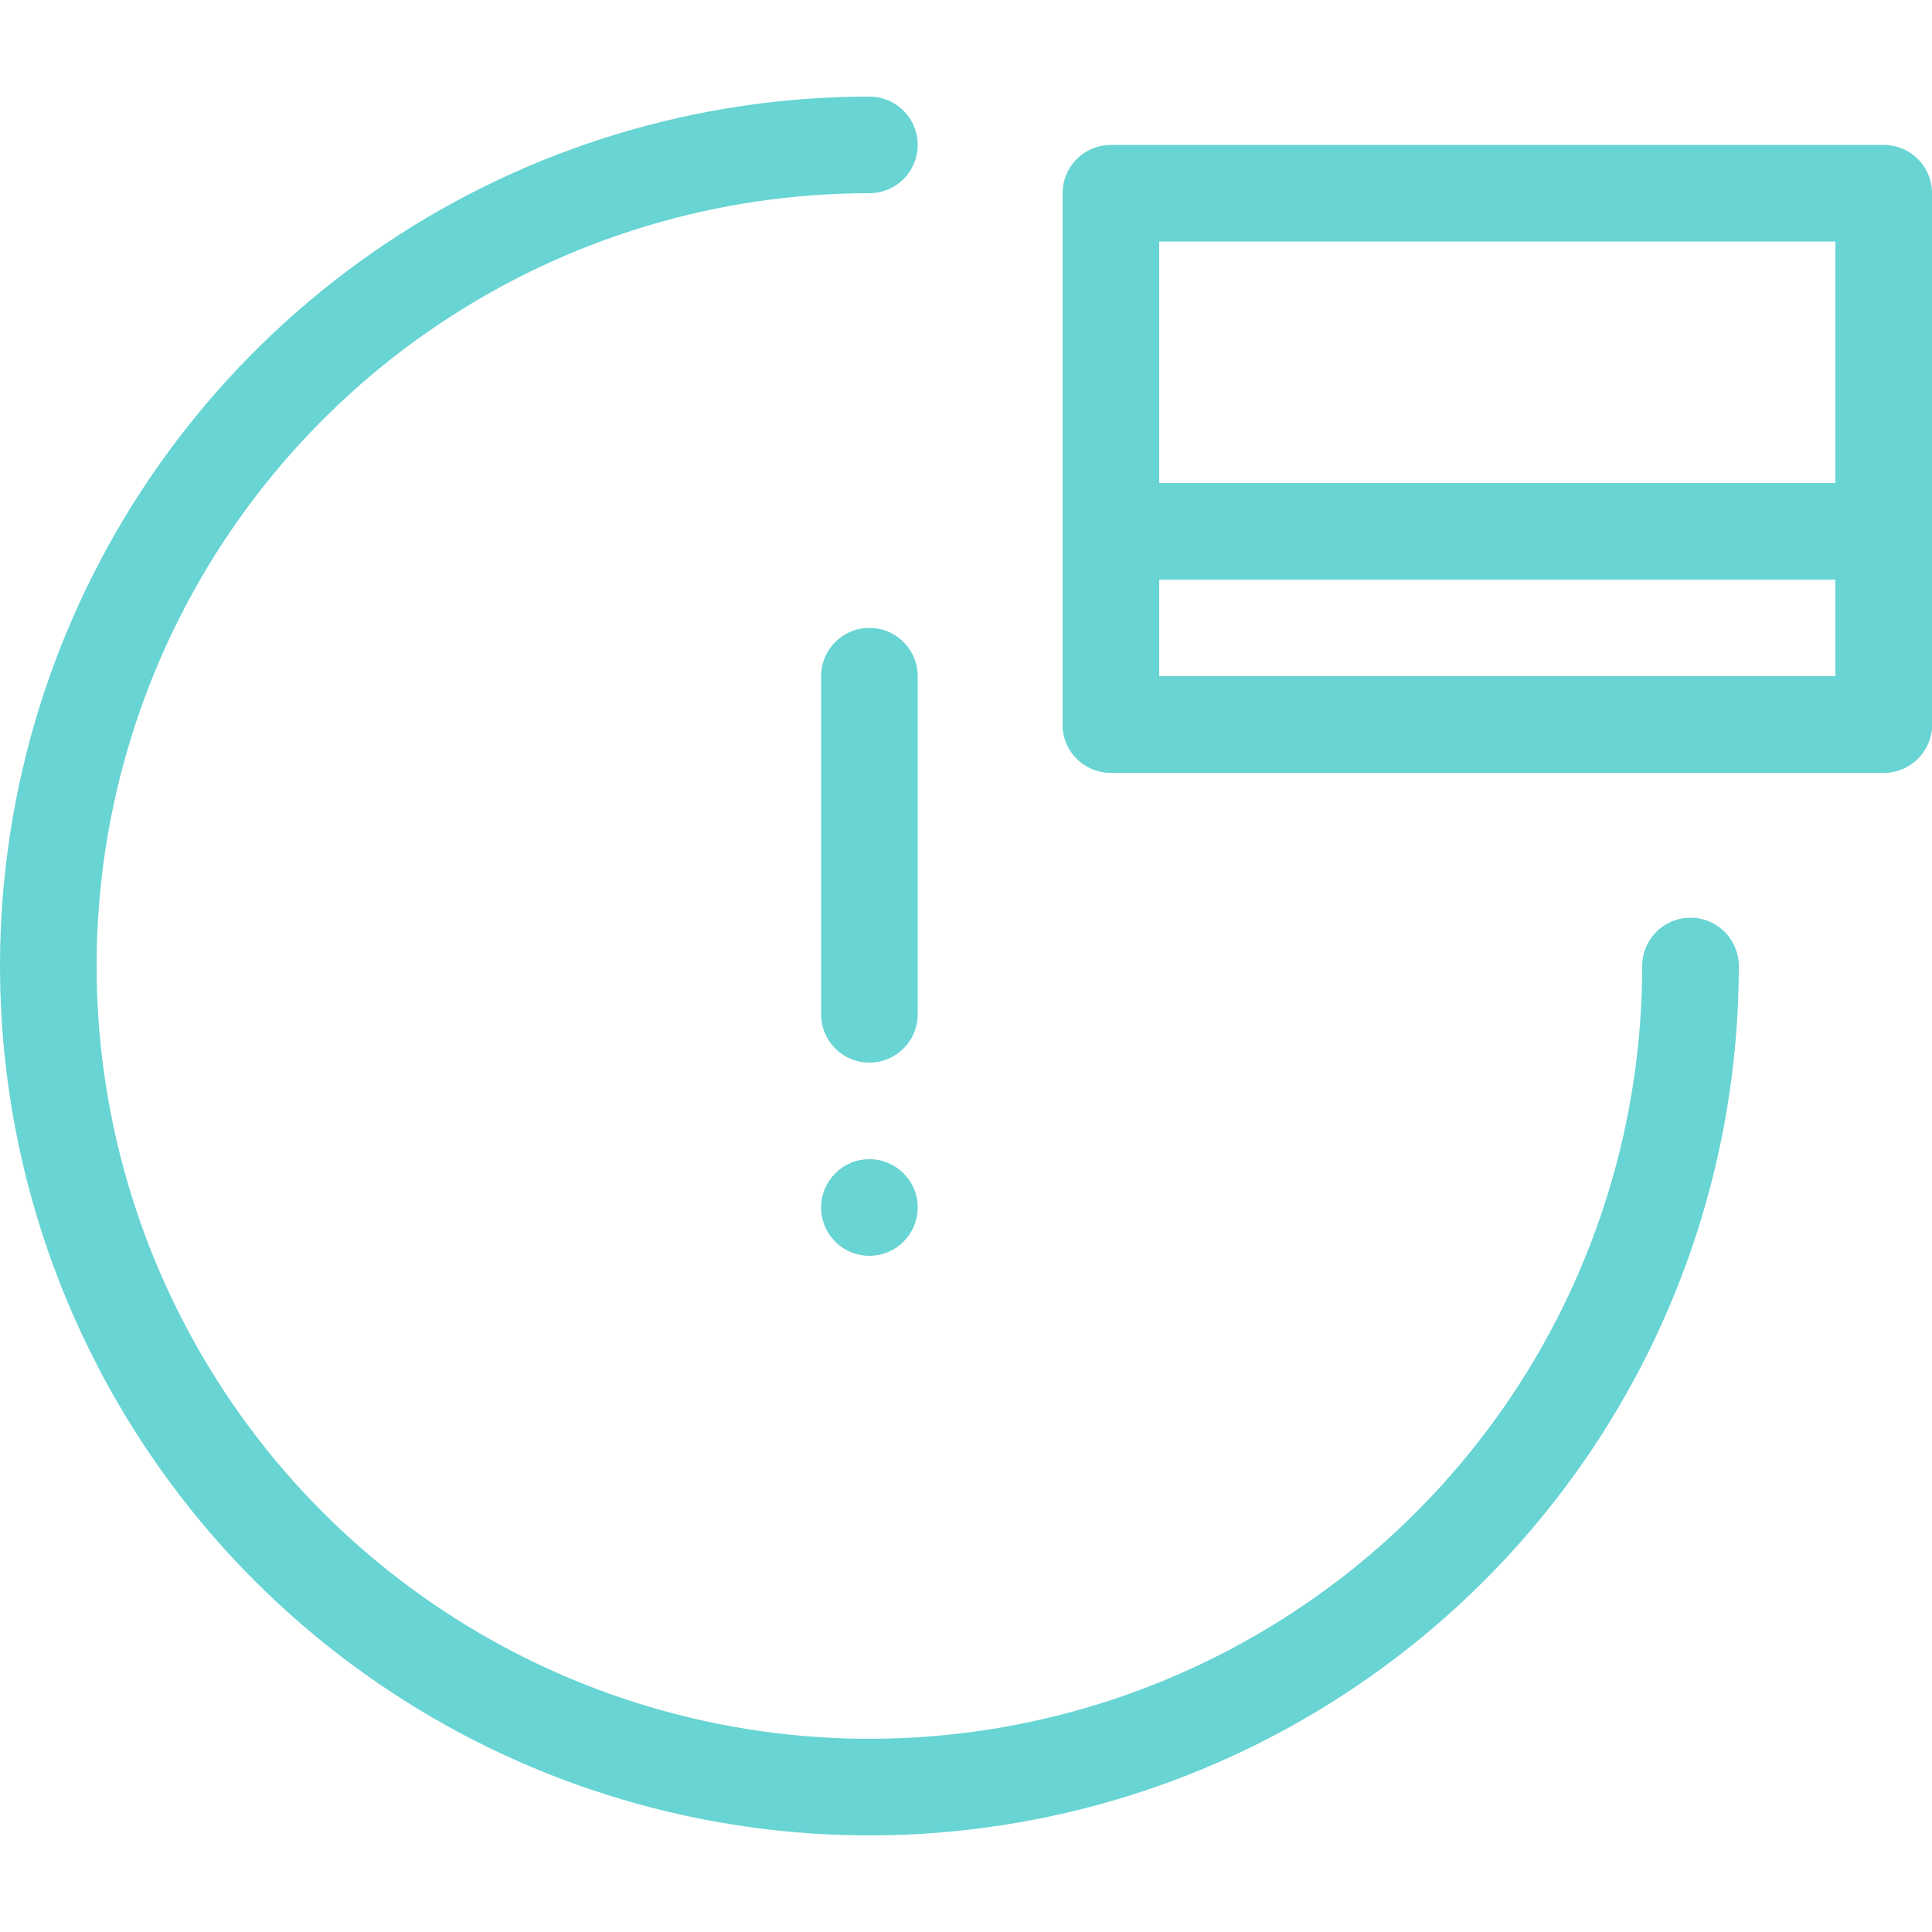
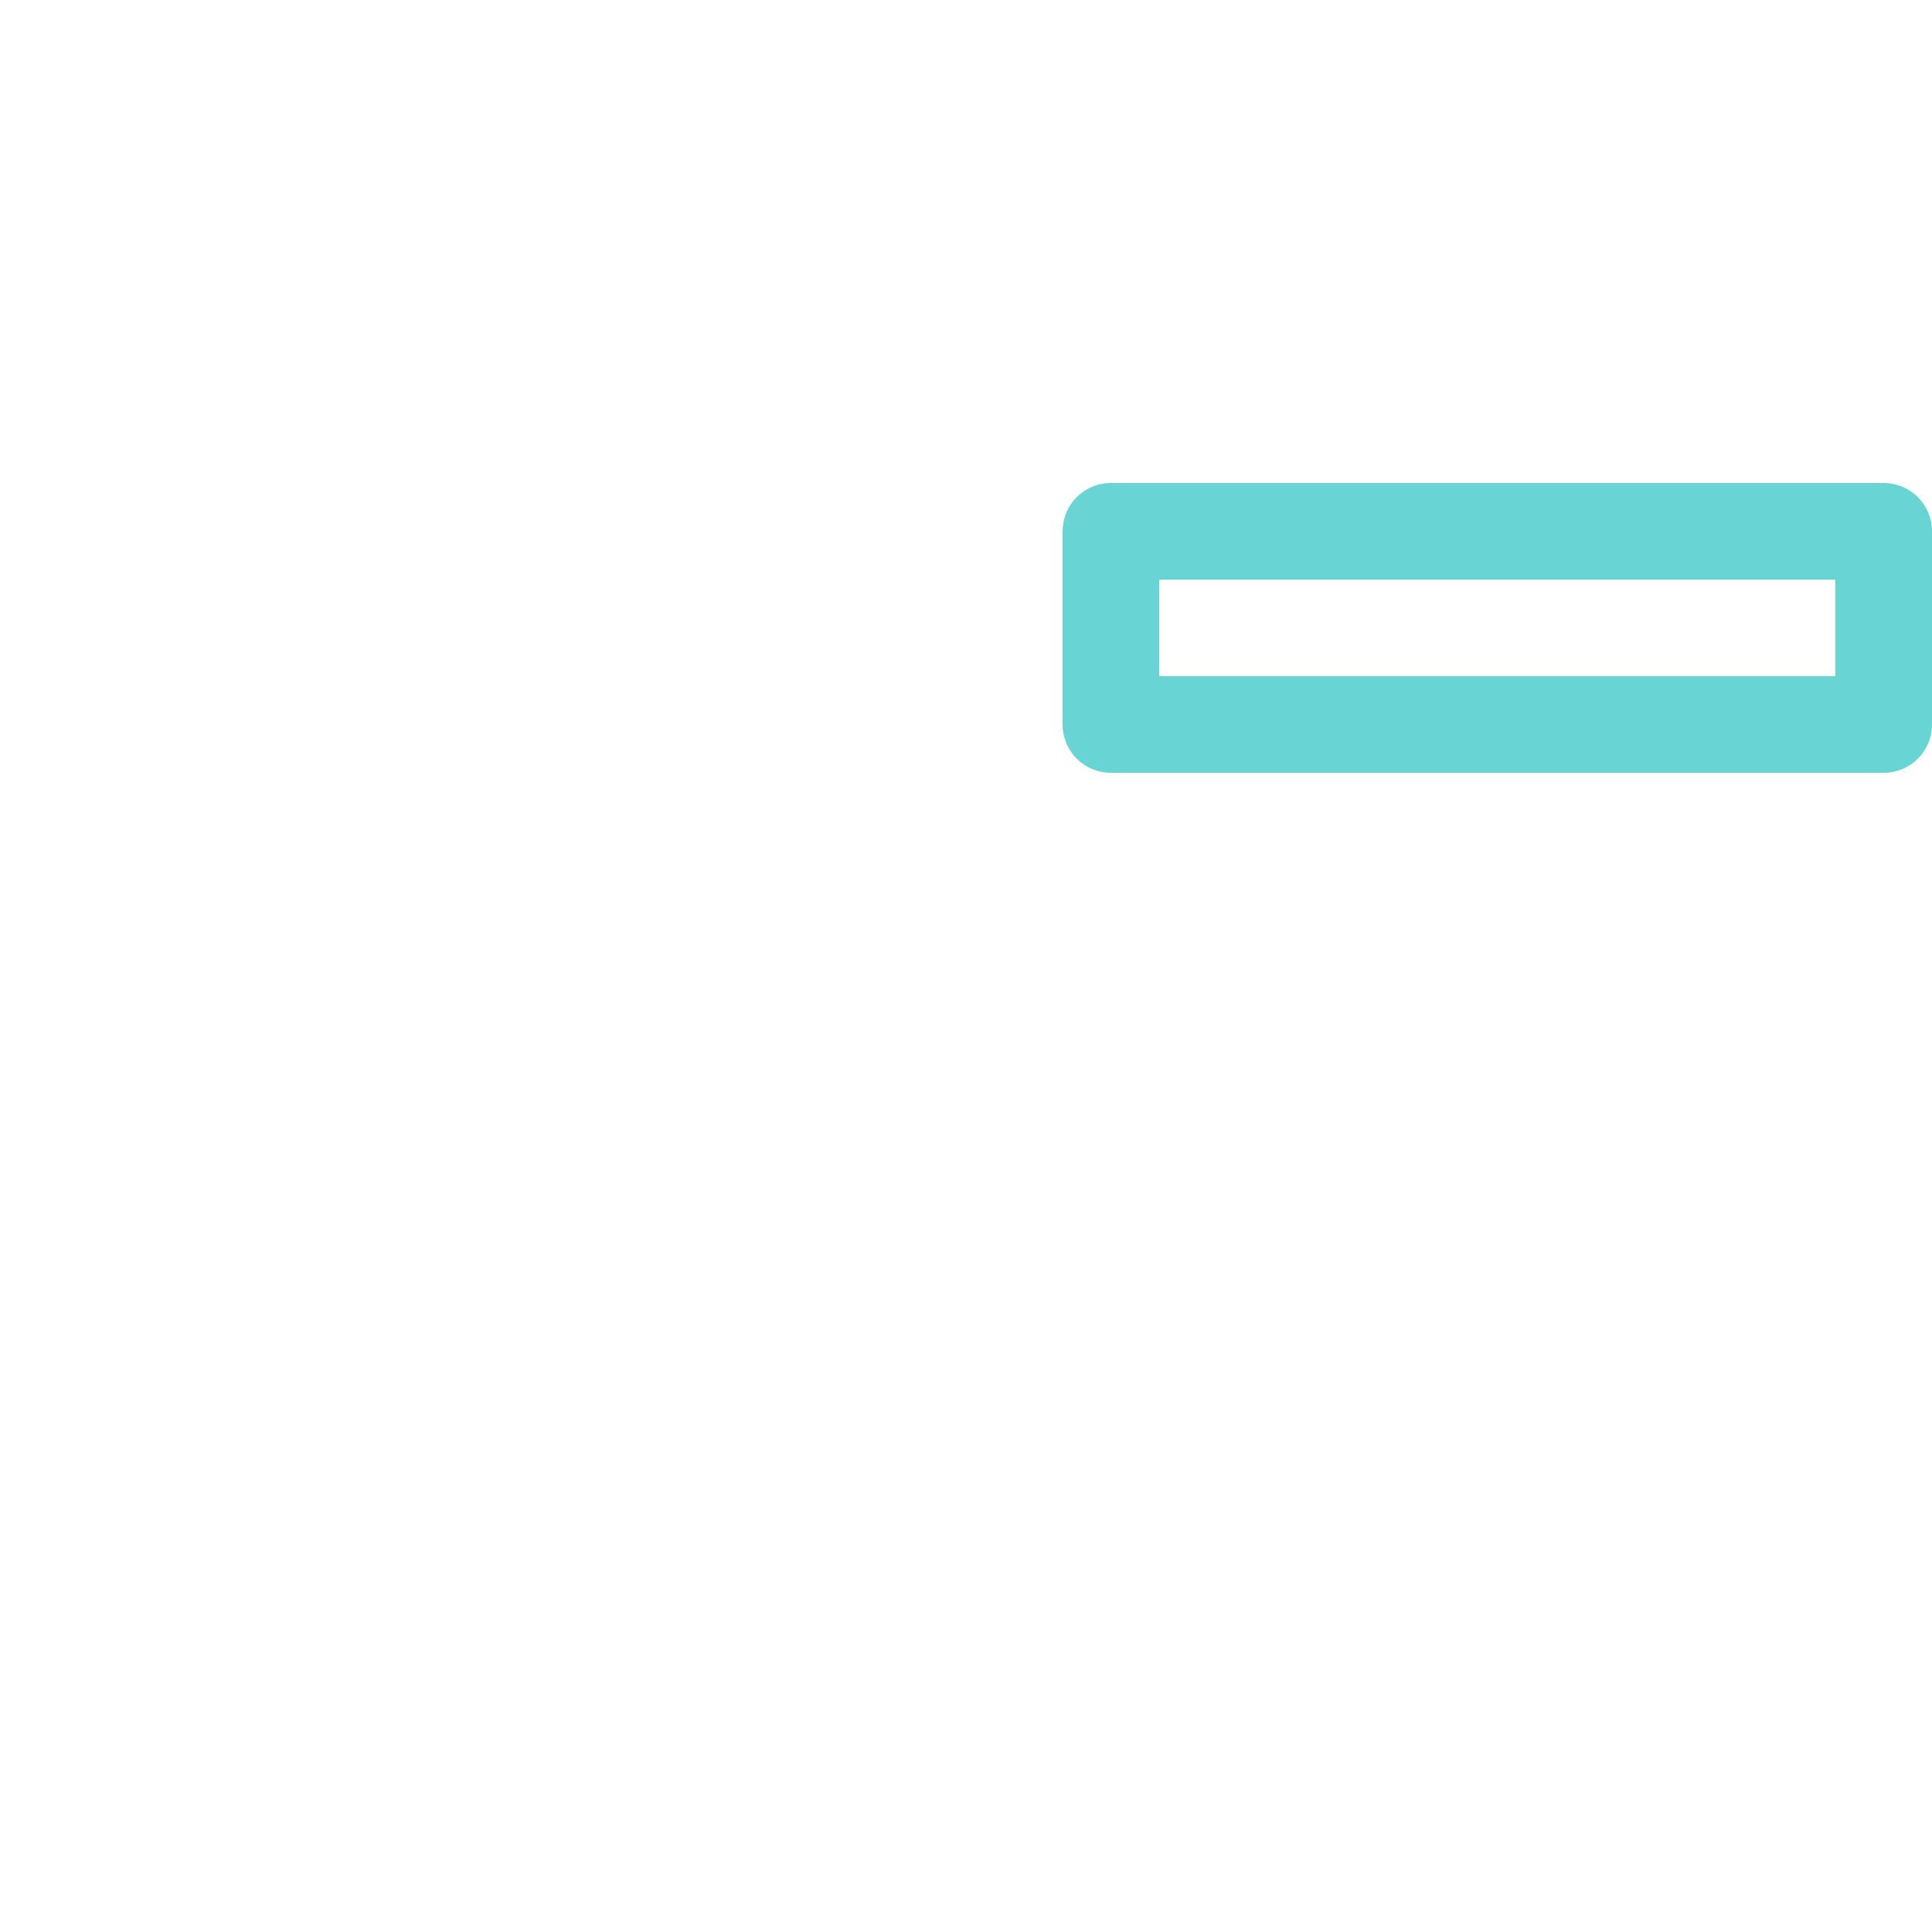
<svg xmlns="http://www.w3.org/2000/svg" width="40" height="40" viewBox="0 0 40 40" fill="none">
-   <path d="M35 20C35 23.362 34.003 26.649 32.135 29.445C30.267 32.24 27.612 34.419 24.506 35.706C21.399 36.993 17.981 37.329 14.684 36.673C11.386 36.017 8.357 34.398 5.979 32.021C3.602 29.643 1.983 26.614 1.327 23.317C0.671 20.019 1.007 16.601 2.294 13.494C3.581 10.388 5.76 7.733 8.555 5.865C11.351 3.997 14.638 3 18 3" stroke="#68D4D4" stroke-width="2" stroke-linecap="round" stroke-linejoin="round" />
-   <path d="M18 14L18 21" stroke="#68D4D4" stroke-width="2" stroke-linecap="round" stroke-linejoin="round" />
-   <circle cx="18" cy="25" r="1" fill="#68D4D4" />
-   <rect x="23" y="4" width="16" height="11" stroke="#68D4D4" stroke-width="2" stroke-linecap="round" stroke-linejoin="round" />
  <rect x="23" y="11" width="16" height="4" stroke="#68D4D4" stroke-width="2" stroke-linecap="round" stroke-linejoin="round" />
</svg>